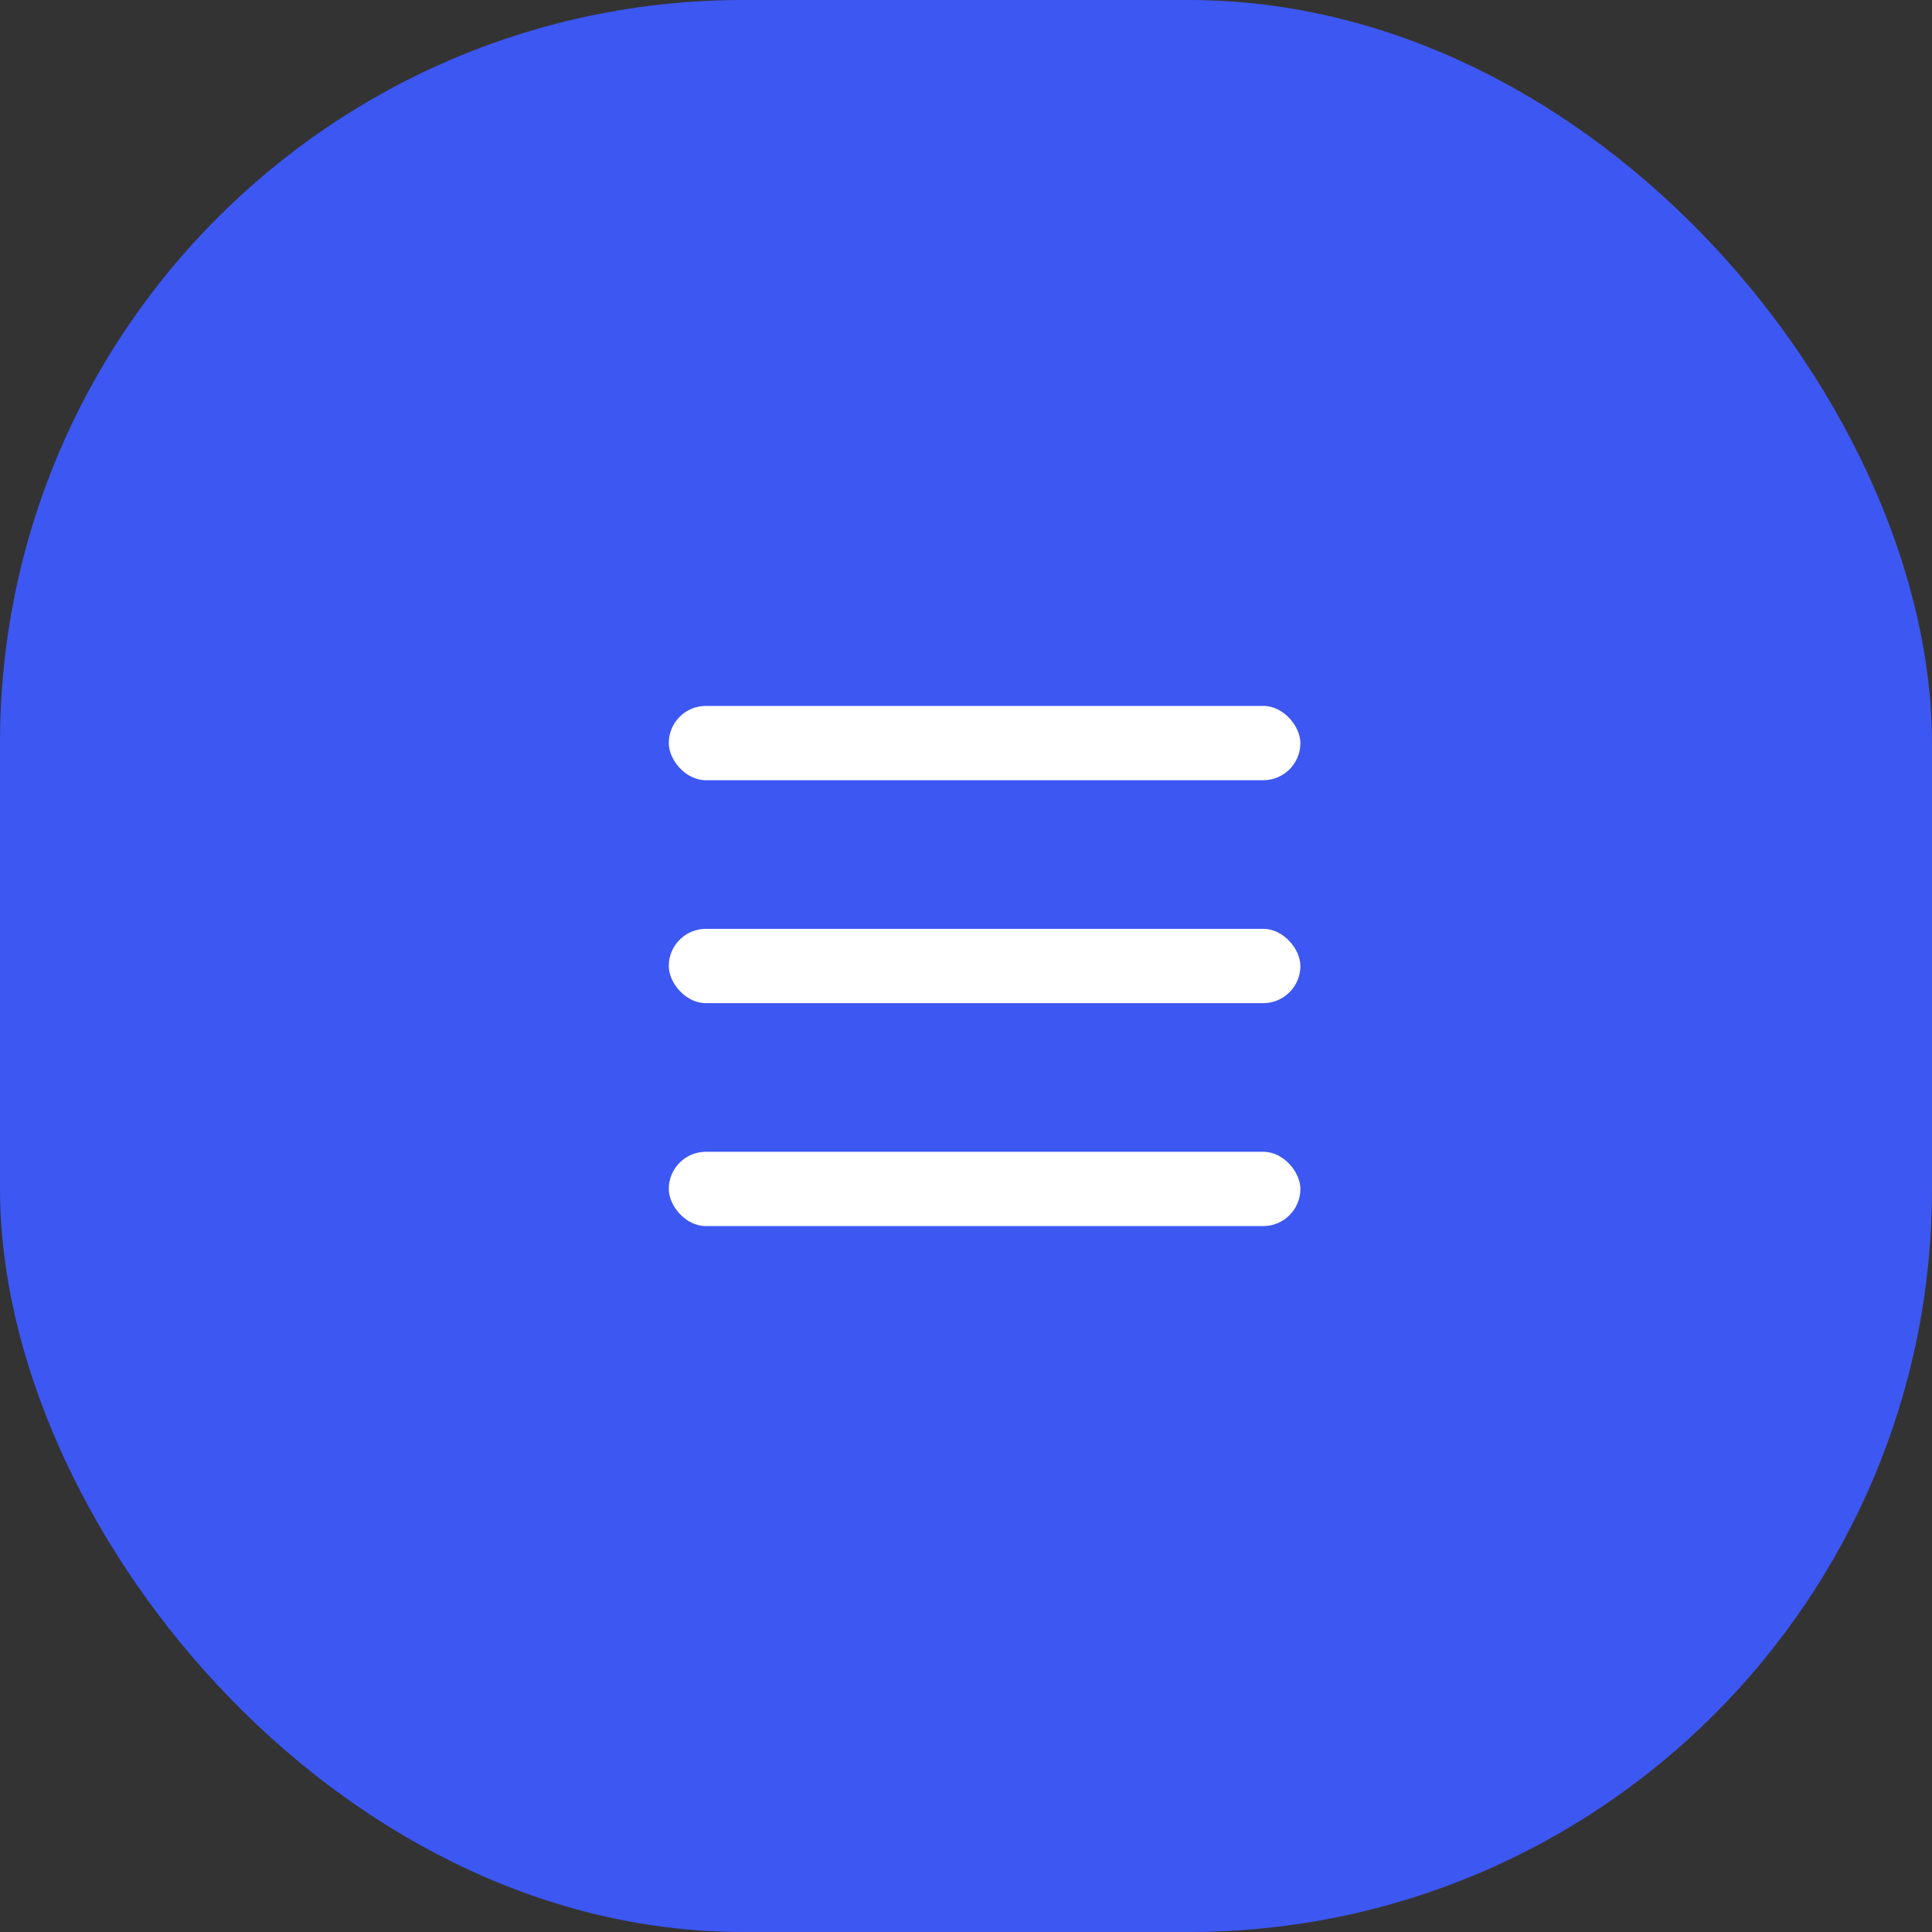
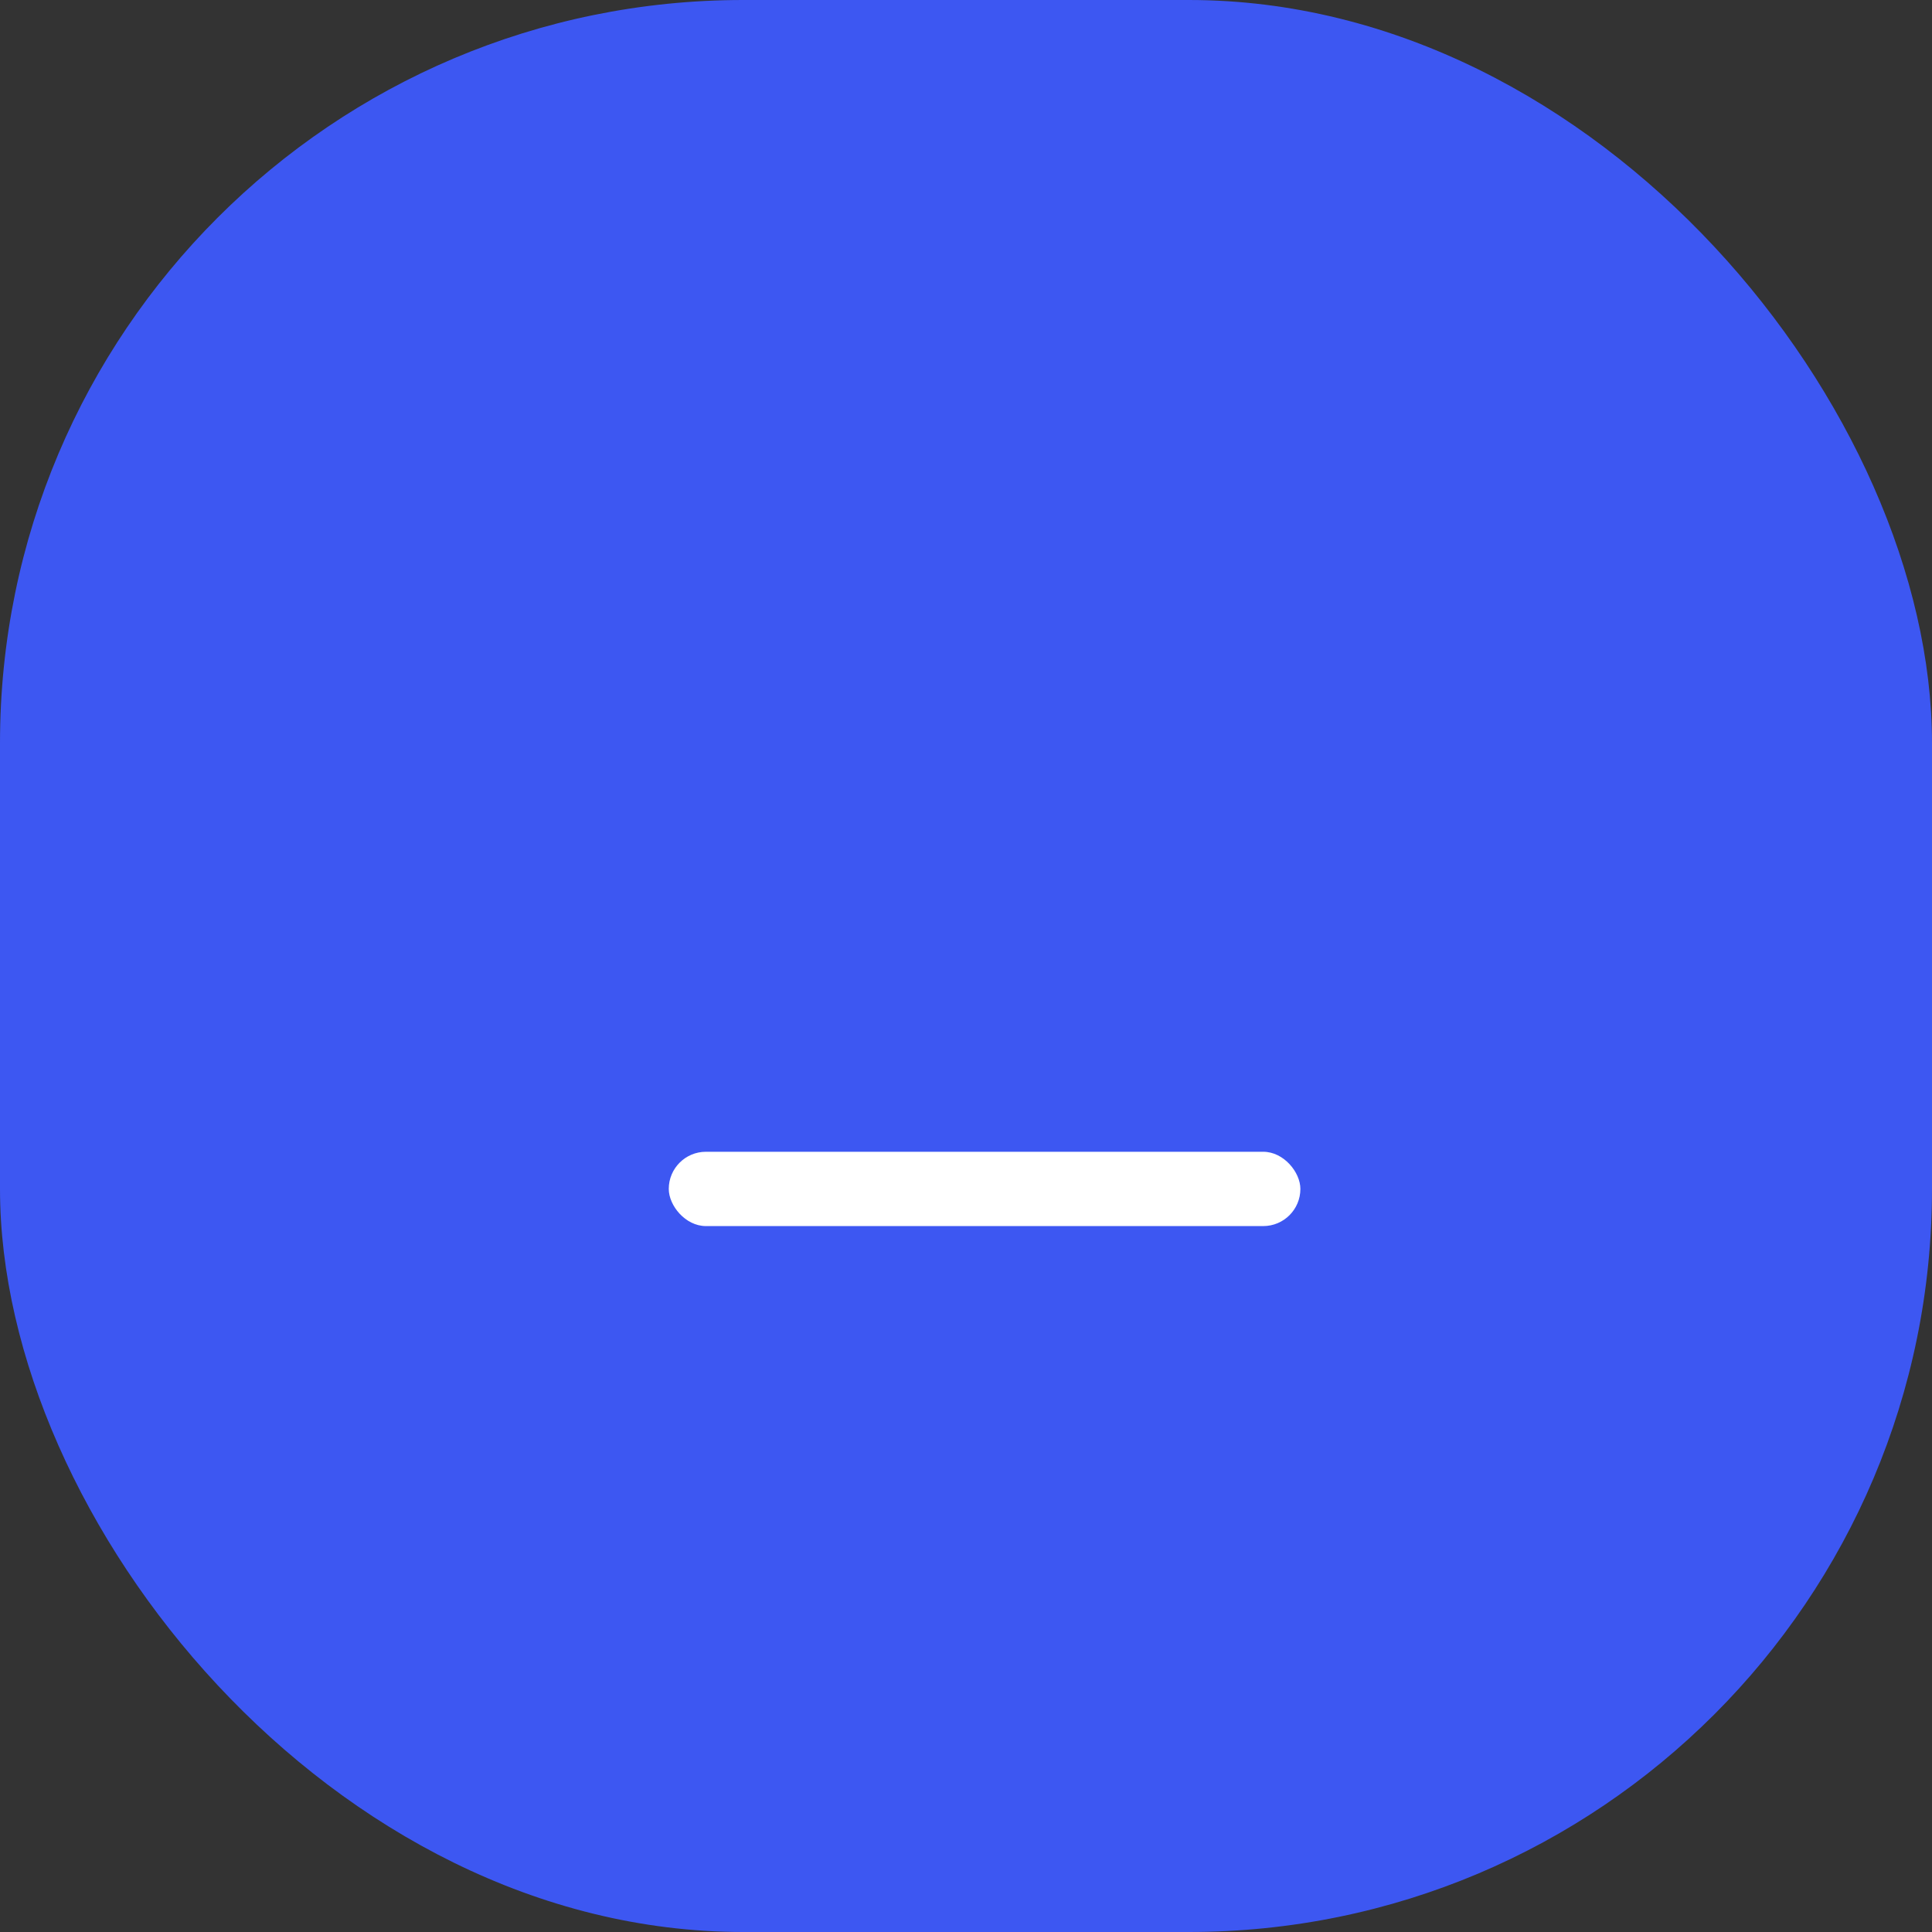
<svg xmlns="http://www.w3.org/2000/svg" width="52" height="52" viewBox="0 0 52 52" fill="none">
  <rect x="0" y="0" width="52" height="52" fill="#333333" stroke="none" />
  <rect width="52" height="52" rx="20" fill="#3D57F2" />
-   <rect x="18" y="19" width="17" height="2" rx="1" fill="white" />
-   <rect x="18" y="25" width="17" height="2" rx="1" fill="white" />
  <rect x="18" y="31" width="17" height="2" rx="1" fill="white" />
</svg>